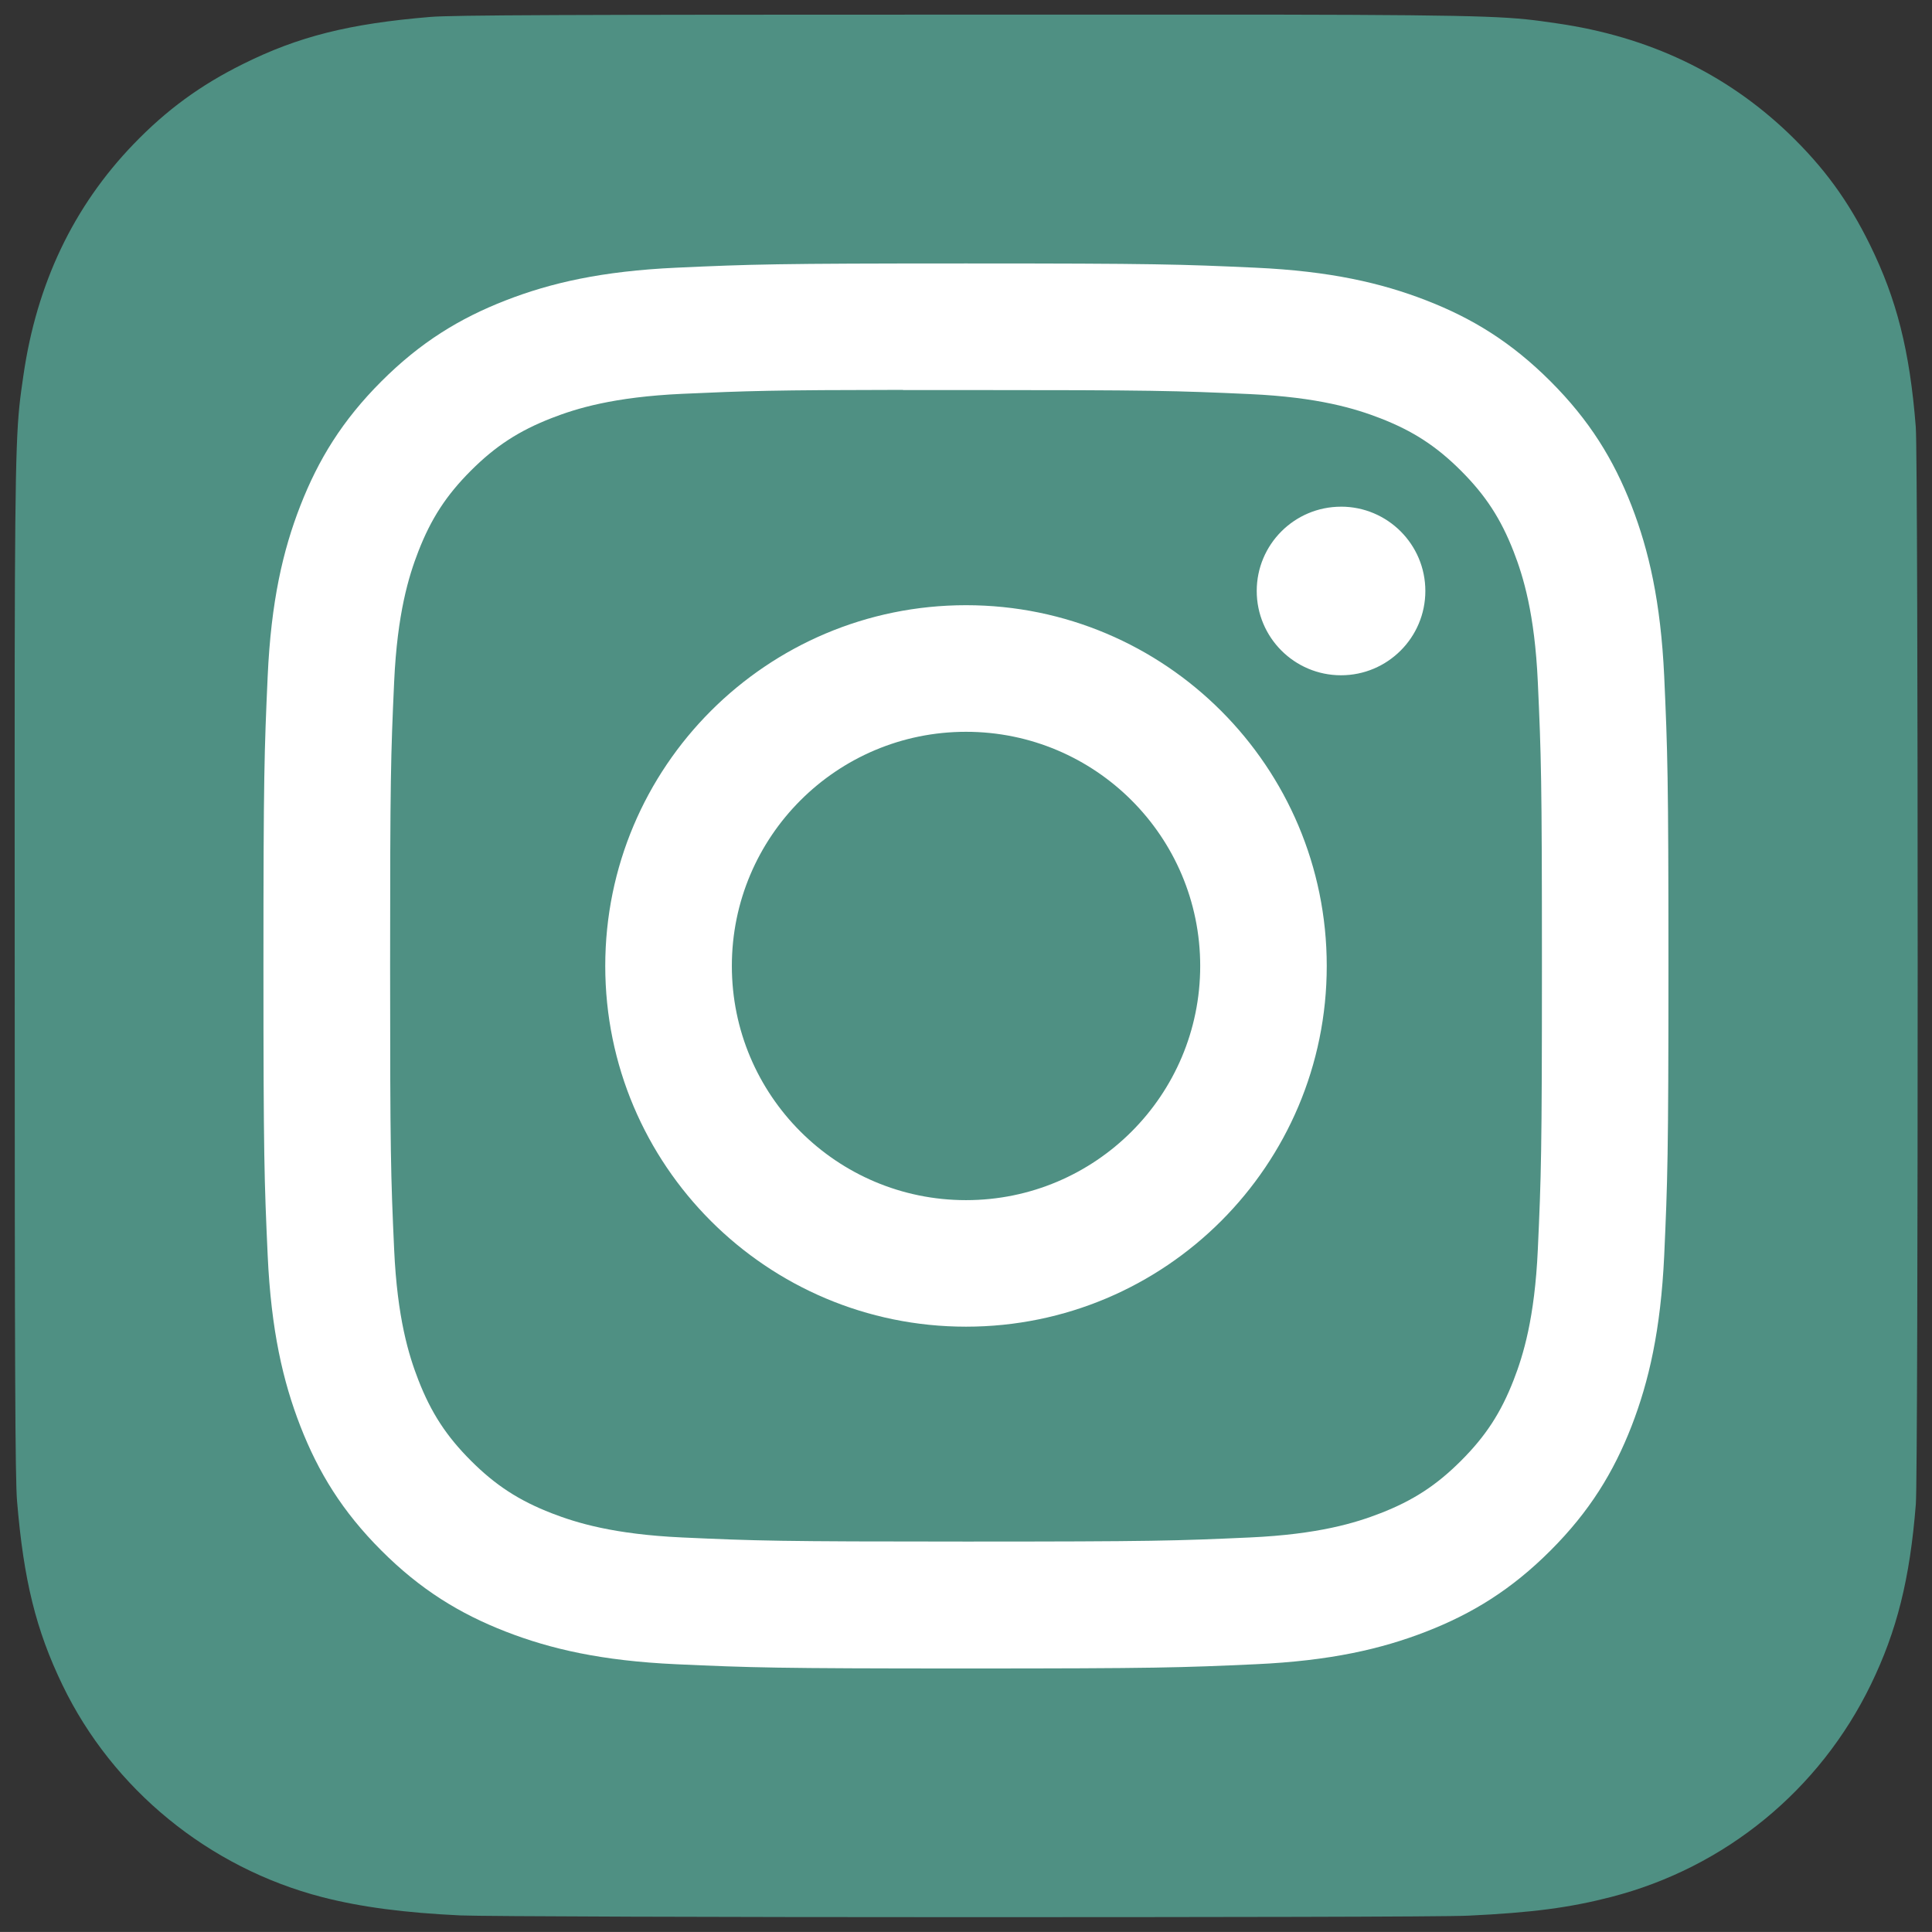
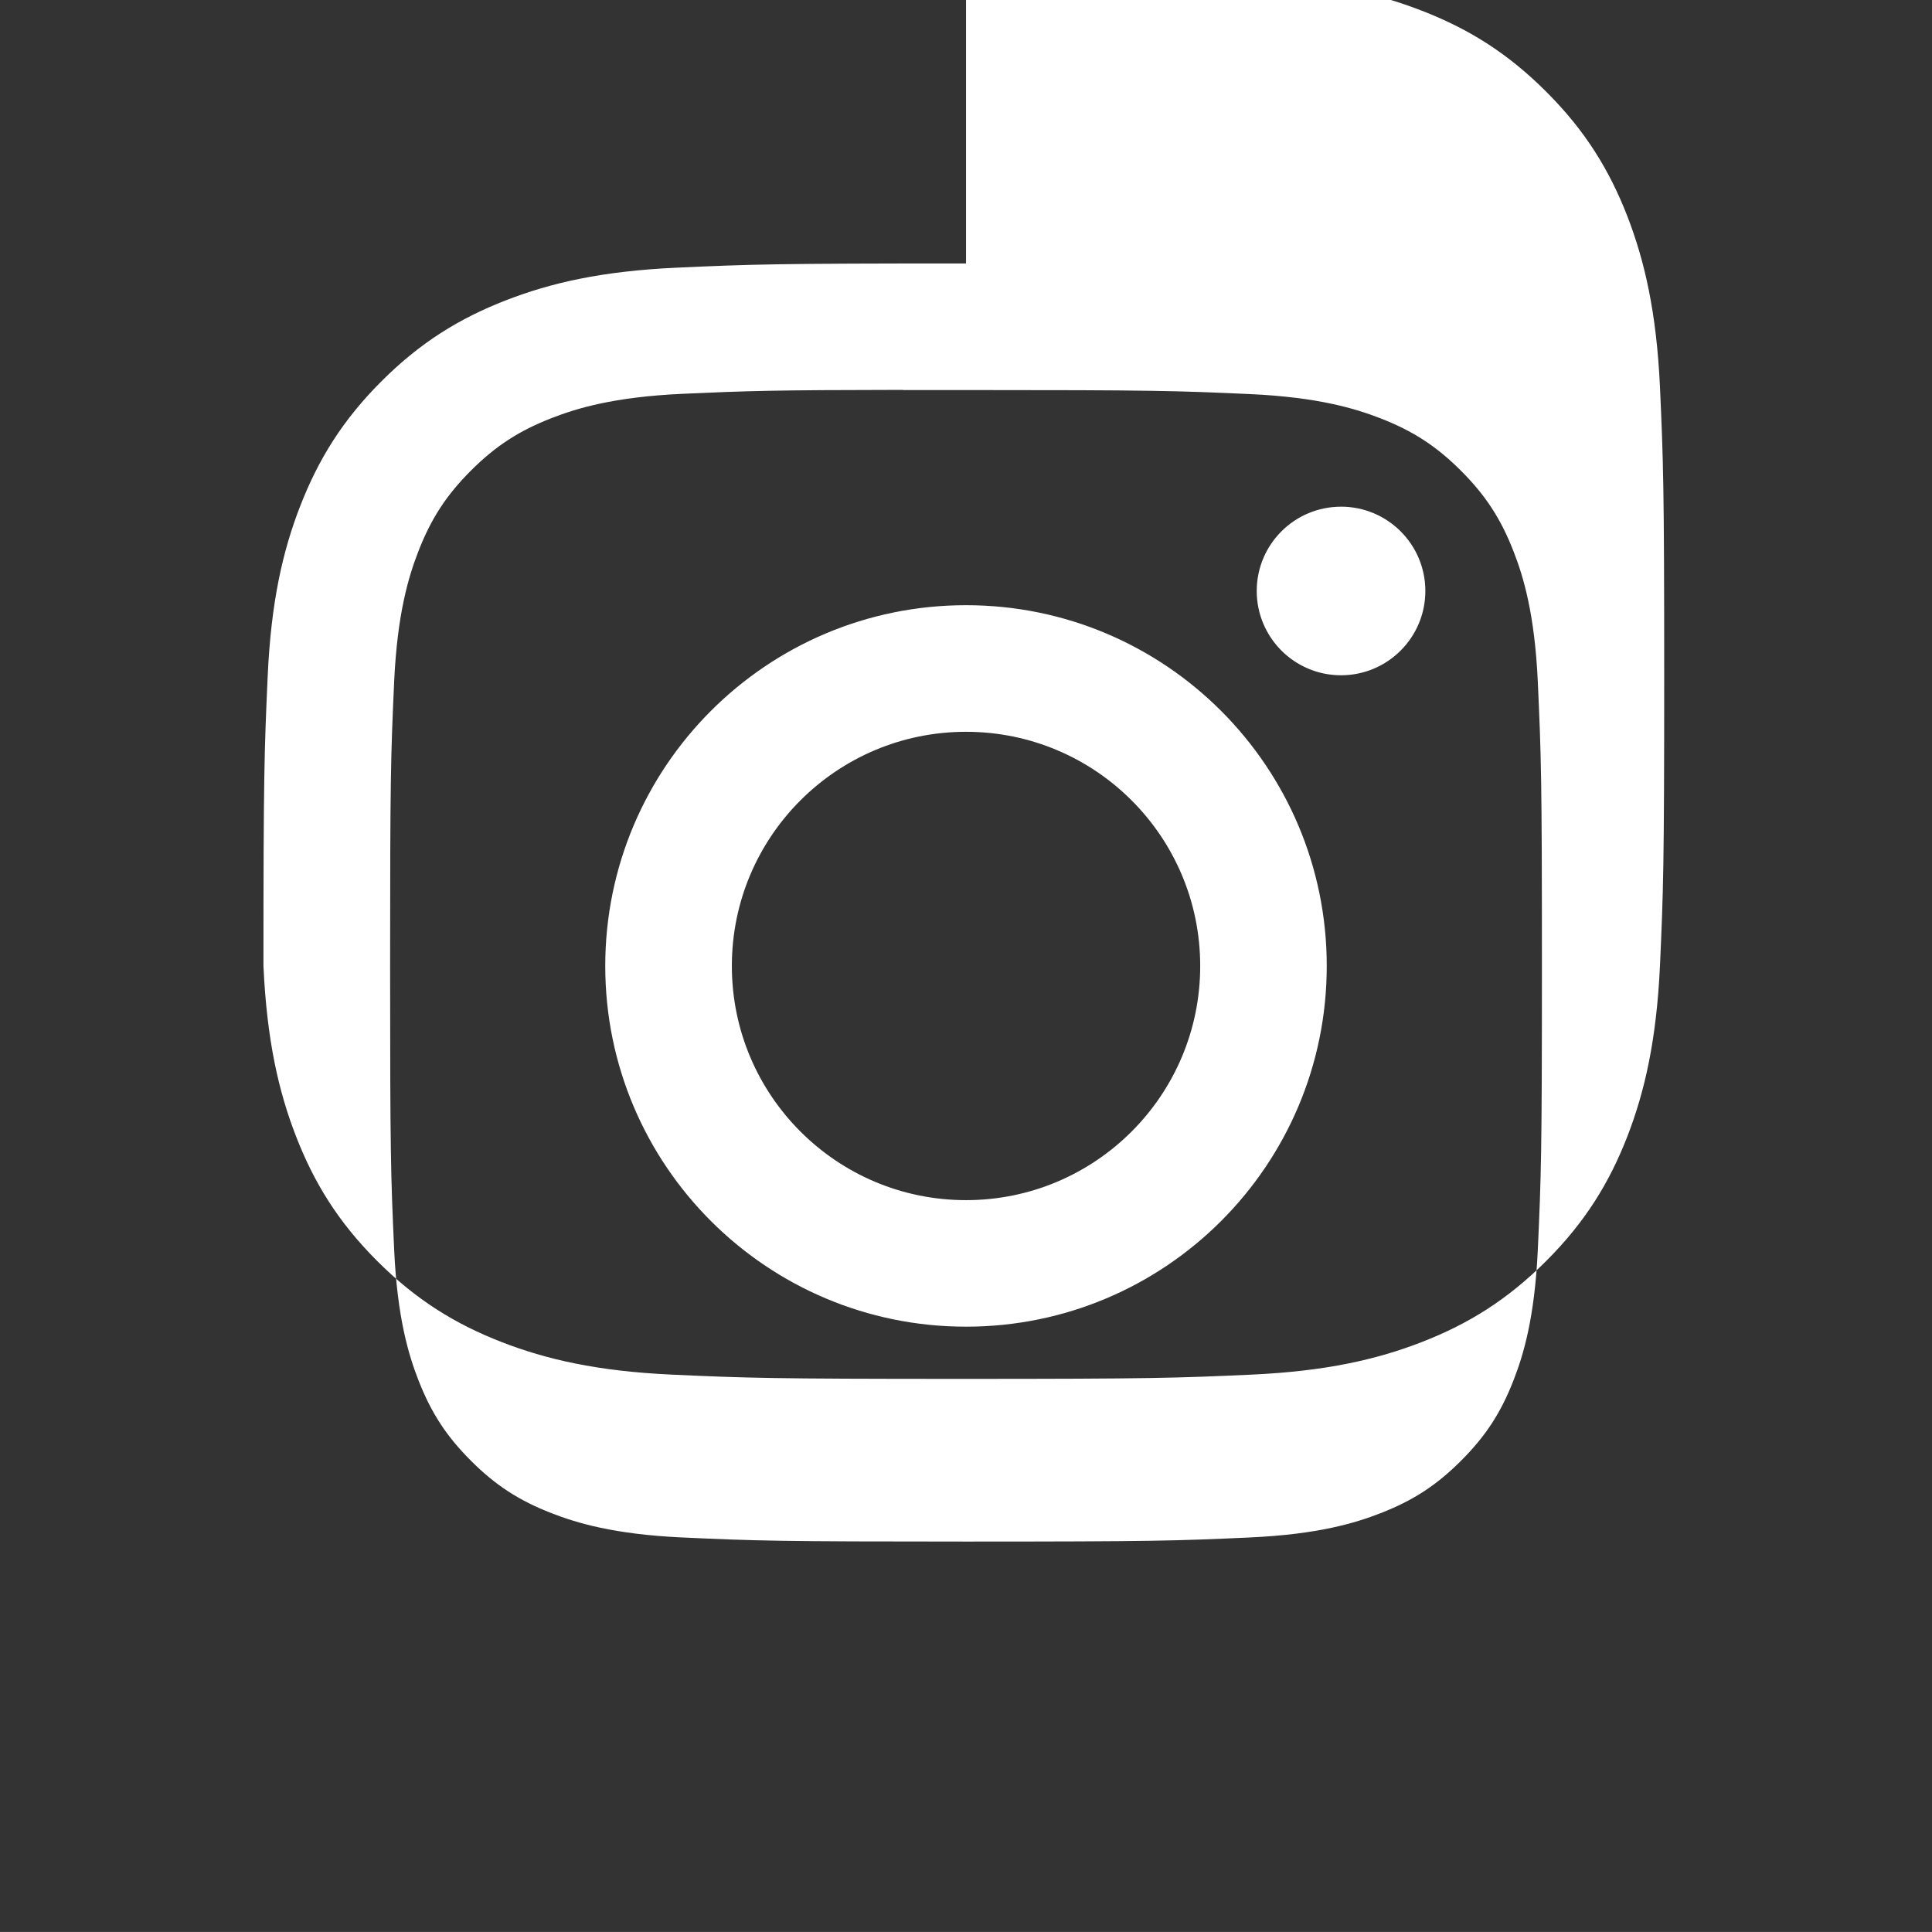
<svg xmlns="http://www.w3.org/2000/svg" version="1.1" id="Ebene_1" x="0px" y="0px" width="132.004px" height="132px" viewBox="0 0 132.004 132" enable-background="new 0 0 132.004 132" xml:space="preserve">
  <rect x="0" y="0" width="132.004" height="132" fill="#333333" stroke="none" />
-   <path fill="#4F9083" d="M66.034,1c-27.142,0-35.08,0.028-36.623,0.156c-5.57,0.463-9.036,1.34-12.812,3.22  c-2.91,1.445-5.205,3.12-7.47,5.468c-4.125,4.282-6.625,9.55-7.53,15.812c-0.44,3.04-0.568,3.66-0.594,19.188  c-0.01,5.176,0,11.988,0,21.125c0,27.12,0.03,35.051,0.16,36.59c0.45,5.42,1.3,8.83,3.1,12.562c3.44,7.14,10.01,12.5,17.75,14.5  c2.68,0.688,5.64,1.069,9.44,1.25c1.61,0.069,18.02,0.12,34.44,0.12c16.419,0,32.839-0.021,34.41-0.102  c4.4-0.207,6.955-0.55,9.78-1.279c7.79-2.01,14.24-7.291,17.75-14.529c1.765-3.641,2.66-7.182,3.065-12.316  c0.088-1.119,0.125-18.978,0.125-36.811c0-17.836-0.041-35.66-0.129-36.78c-0.41-5.22-1.306-8.73-3.127-12.44  c-1.494-3.037-3.154-5.305-5.564-7.624C117.904,5,112.645,2.5,106.376,1.596C103.339,1.157,102.734,1.027,87.193,1H66.034z" />
-   <path fill="#FFFFFF" d="M66.004,18c-13.036,0-14.672,0.057-19.792,0.29c-5.11,0.234-8.598,1.043-11.65,2.23  c-3.157,1.226-5.835,2.866-8.503,5.535c-2.67,2.668-4.31,5.346-5.54,8.502c-1.19,3.053-2,6.542-2.23,11.65  C18.06,51.327,18,52.964,18,66s0.058,14.667,0.29,19.787c0.235,5.109,1.044,8.598,2.23,11.65c1.227,3.155,2.867,5.834,5.536,8.502  c2.667,2.67,5.345,4.313,8.5,5.541c3.054,1.187,6.543,1.996,11.652,2.229c5.12,0.232,6.755,0.29,19.79,0.29  c13.037,0,14.668-0.058,19.788-0.29c5.11-0.232,8.603-1.043,11.655-2.229c3.156-1.228,5.83-2.871,8.498-5.541  c2.67-2.668,4.31-5.347,5.539-8.502c1.181-3.054,1.989-6.541,2.229-11.649c0.229-5.12,0.29-6.752,0.29-19.788  s-0.061-14.672-0.29-19.792c-0.24-5.11-1.05-8.598-2.229-11.65c-1.229-3.157-2.869-5.835-5.539-8.503  c-2.67-2.67-5.34-4.31-8.5-5.535c-3.062-1.187-6.551-1.996-11.66-2.23c-5.12-0.233-6.75-0.29-19.792-0.29H66.004z M61.698,26.65  c1.278-0.002,2.704,0,4.306,0c12.816,0,14.335,0.046,19.396,0.276c4.68,0.214,7.22,0.996,8.912,1.653  c2.238,0.87,3.836,1.91,5.516,3.59c1.68,1.68,2.72,3.28,3.592,5.52c0.657,1.69,1.439,4.23,1.652,8.91  c0.23,5.06,0.281,6.58,0.281,19.39c0,12.81-0.051,14.329-0.281,19.39c-0.213,4.68-0.995,7.221-1.652,8.91  c-0.87,2.24-1.912,3.835-3.592,5.514c-1.68,1.68-3.275,2.721-5.516,3.59c-1.69,0.66-4.232,1.44-8.912,1.654  c-5.062,0.23-6.58,0.28-19.396,0.28c-12.817,0-14.336-0.05-19.396-0.28c-4.68-0.216-7.22-0.998-8.913-1.654  c-2.24-0.871-3.84-1.91-5.52-3.591c-1.68-1.68-2.72-3.276-3.592-5.517c-0.657-1.69-1.44-4.23-1.653-8.91  c-0.23-5.061-0.276-6.58-0.276-19.398s0.046-14.33,0.276-19.39c0.214-4.68,0.996-7.22,1.653-8.912c0.87-2.24,1.912-3.84,3.592-5.52  c1.68-1.68,3.28-2.72,5.52-3.592c1.692-0.66,4.233-1.44,8.913-1.655c4.428-0.2,6.144-0.26,15.09-0.27V26.65z M91.626,34.62  c-3.181,0-5.76,2.577-5.76,5.758c0,3.18,2.579,5.76,5.76,5.76s5.761-2.58,5.761-5.76c0-3.18-2.58-5.76-5.761-5.76V34.62z   M66.004,41.35c-13.613,0-24.65,11.037-24.65,24.65c0,13.613,11.037,24.645,24.65,24.645C79.617,90.645,90.65,79.613,90.65,66  C90.65,52.387,79.616,41.35,66.004,41.35L66.004,41.35z M66.004,50c8.836,0,16,7.163,16,16c0,8.836-7.164,16-16,16  c-8.837,0-16-7.164-16-16C50.004,57.163,57.167,50,66.004,50z" />
+   <path fill="#FFFFFF" d="M66.004,18c-13.036,0-14.672,0.057-19.792,0.29c-5.11,0.234-8.598,1.043-11.65,2.23  c-3.157,1.226-5.835,2.866-8.503,5.535c-2.67,2.668-4.31,5.346-5.54,8.502c-1.19,3.053-2,6.542-2.23,11.65  C18.06,51.327,18,52.964,18,66c0.235,5.109,1.044,8.598,2.23,11.65c1.227,3.155,2.867,5.834,5.536,8.502  c2.667,2.67,5.345,4.313,8.5,5.541c3.054,1.187,6.543,1.996,11.652,2.229c5.12,0.232,6.755,0.29,19.79,0.29  c13.037,0,14.668-0.058,19.788-0.29c5.11-0.232,8.603-1.043,11.655-2.229c3.156-1.228,5.83-2.871,8.498-5.541  c2.67-2.668,4.31-5.347,5.539-8.502c1.181-3.054,1.989-6.541,2.229-11.649c0.229-5.12,0.29-6.752,0.29-19.788  s-0.061-14.672-0.29-19.792c-0.24-5.11-1.05-8.598-2.229-11.65c-1.229-3.157-2.869-5.835-5.539-8.503  c-2.67-2.67-5.34-4.31-8.5-5.535c-3.062-1.187-6.551-1.996-11.66-2.23c-5.12-0.233-6.75-0.29-19.792-0.29H66.004z M61.698,26.65  c1.278-0.002,2.704,0,4.306,0c12.816,0,14.335,0.046,19.396,0.276c4.68,0.214,7.22,0.996,8.912,1.653  c2.238,0.87,3.836,1.91,5.516,3.59c1.68,1.68,2.72,3.28,3.592,5.52c0.657,1.69,1.439,4.23,1.652,8.91  c0.23,5.06,0.281,6.58,0.281,19.39c0,12.81-0.051,14.329-0.281,19.39c-0.213,4.68-0.995,7.221-1.652,8.91  c-0.87,2.24-1.912,3.835-3.592,5.514c-1.68,1.68-3.275,2.721-5.516,3.59c-1.69,0.66-4.232,1.44-8.912,1.654  c-5.062,0.23-6.58,0.28-19.396,0.28c-12.817,0-14.336-0.05-19.396-0.28c-4.68-0.216-7.22-0.998-8.913-1.654  c-2.24-0.871-3.84-1.91-5.52-3.591c-1.68-1.68-2.72-3.276-3.592-5.517c-0.657-1.69-1.44-4.23-1.653-8.91  c-0.23-5.061-0.276-6.58-0.276-19.398s0.046-14.33,0.276-19.39c0.214-4.68,0.996-7.22,1.653-8.912c0.87-2.24,1.912-3.84,3.592-5.52  c1.68-1.68,3.28-2.72,5.52-3.592c1.692-0.66,4.233-1.44,8.913-1.655c4.428-0.2,6.144-0.26,15.09-0.27V26.65z M91.626,34.62  c-3.181,0-5.76,2.577-5.76,5.758c0,3.18,2.579,5.76,5.76,5.76s5.761-2.58,5.761-5.76c0-3.18-2.58-5.76-5.761-5.76V34.62z   M66.004,41.35c-13.613,0-24.65,11.037-24.65,24.65c0,13.613,11.037,24.645,24.65,24.645C79.617,90.645,90.65,79.613,90.65,66  C90.65,52.387,79.616,41.35,66.004,41.35L66.004,41.35z M66.004,50c8.836,0,16,7.163,16,16c0,8.836-7.164,16-16,16  c-8.837,0-16-7.164-16-16C50.004,57.163,57.167,50,66.004,50z" />
</svg>